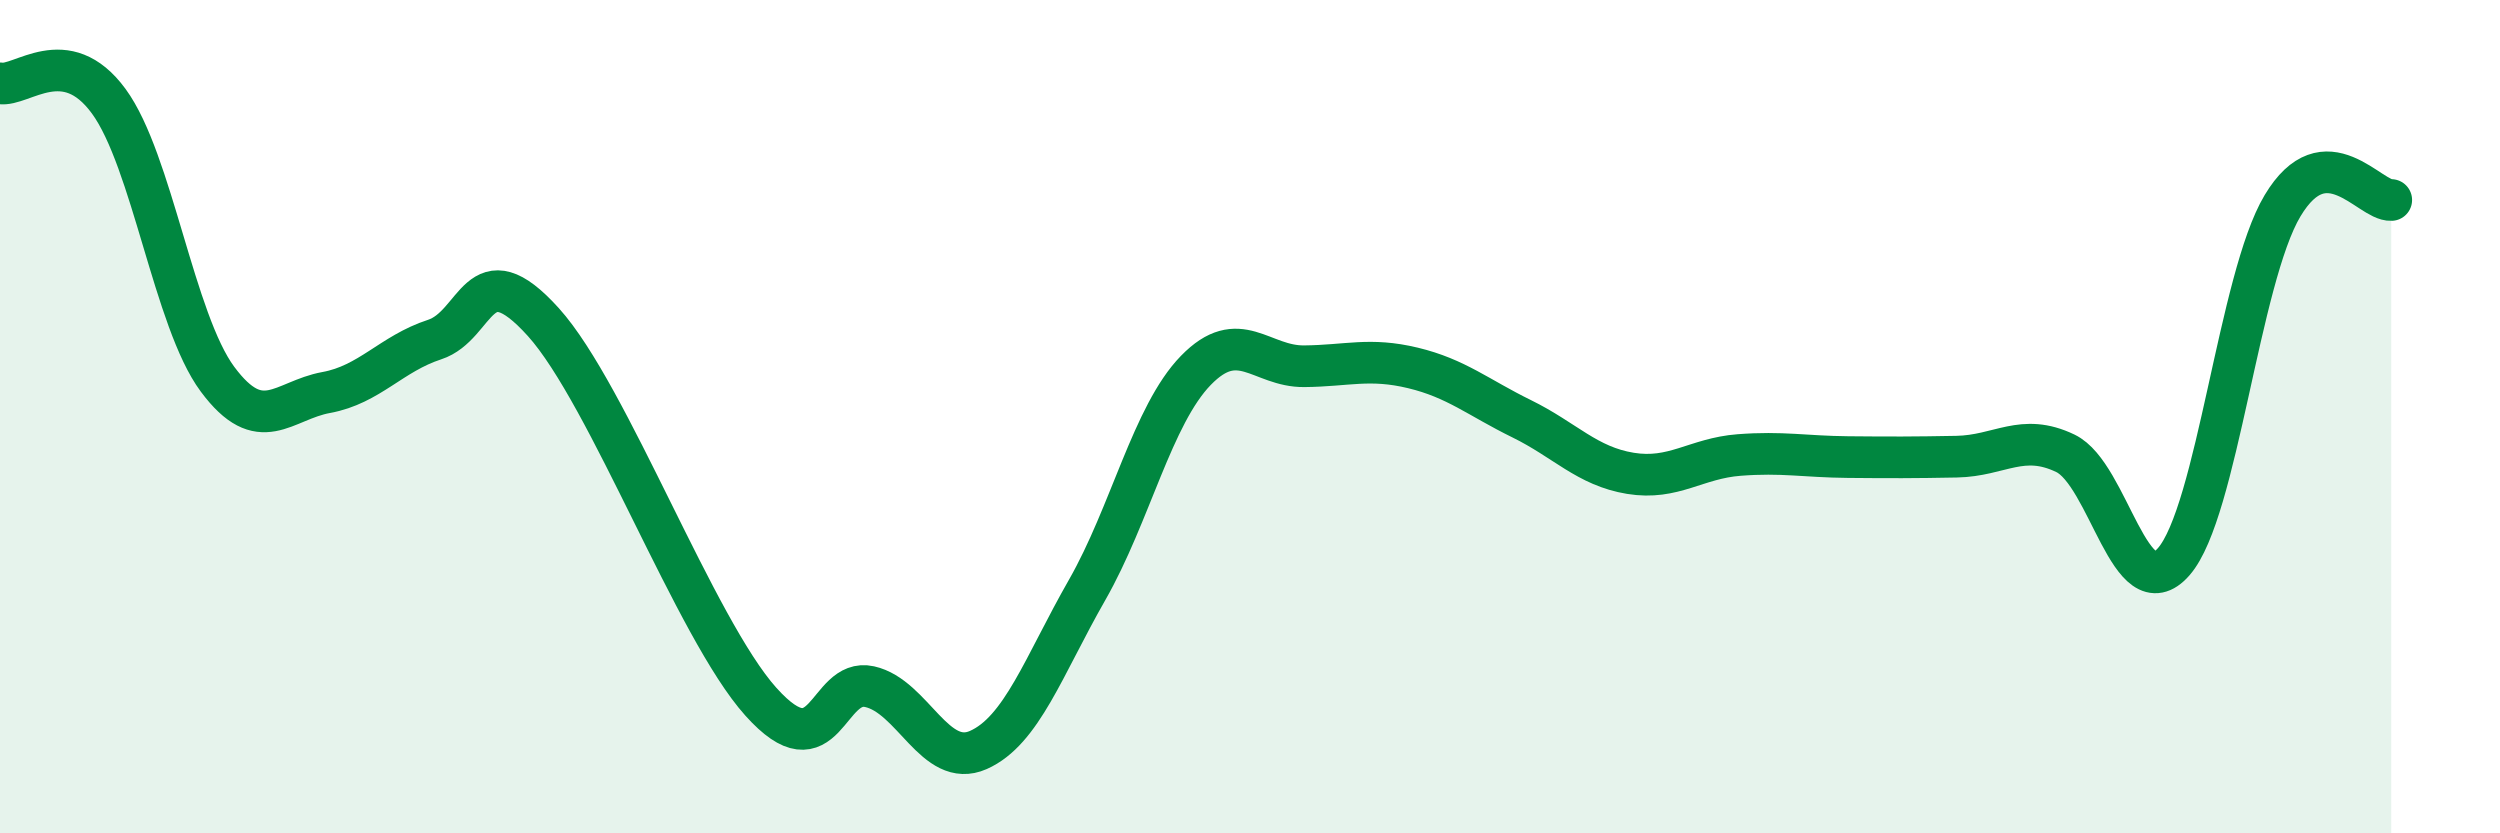
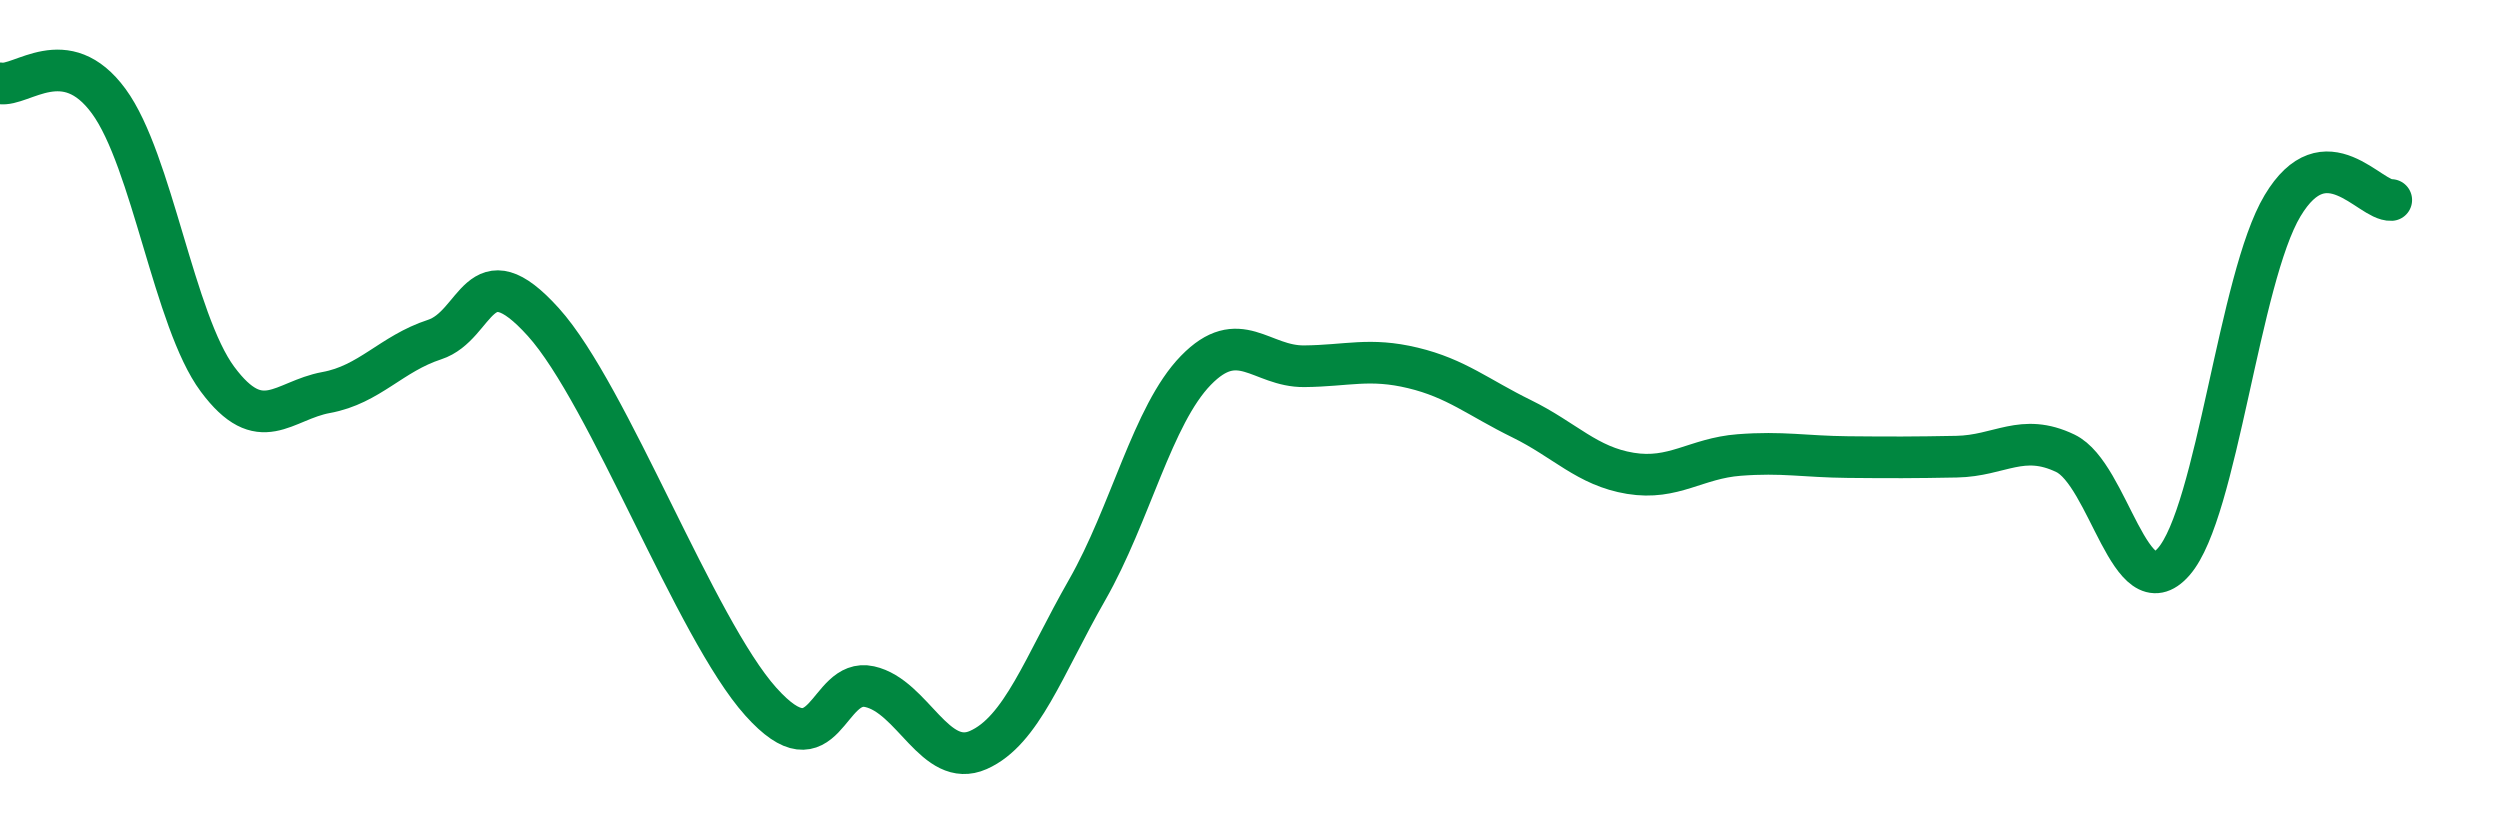
<svg xmlns="http://www.w3.org/2000/svg" width="60" height="20" viewBox="0 0 60 20">
-   <path d="M 0,2 C 0.52,2.09 1.57,1.01 2.61,2.43 C 3.65,3.85 4.18,7.7 5.22,9.1 C 6.26,10.5 6.79,9.61 7.83,9.42 C 8.87,9.23 9.39,8.49 10.43,8.15 C 11.47,7.81 11.47,5.99 13.04,7.73 C 14.61,9.47 16.69,15.09 18.26,16.84 C 19.83,18.59 19.83,16.25 20.87,16.48 C 21.91,16.71 22.44,18.46 23.48,18 C 24.52,17.54 25.05,15.98 26.09,14.16 C 27.13,12.34 27.66,9.96 28.7,8.89 C 29.74,7.82 30.26,8.8 31.3,8.79 C 32.34,8.78 32.87,8.58 33.91,8.83 C 34.95,9.08 35.48,9.54 36.52,10.05 C 37.56,10.56 38.09,11.19 39.13,11.36 C 40.17,11.53 40.7,11 41.74,10.92 C 42.78,10.84 43.31,10.96 44.35,10.97 C 45.39,10.98 45.92,10.98 46.96,10.96 C 48,10.94 48.53,10.38 49.57,10.88 C 50.61,11.38 51.13,14.67 52.17,13.48 C 53.21,12.29 53.74,6.68 54.78,4.94 C 55.82,3.2 56.87,4.83 57.39,4.8L57.39 20L0 20Z" fill="#008740" opacity="0.1" stroke-linecap="round" stroke-linejoin="round" />
  <path d="M 0,2 C 0.52,2.09 1.57,1.01 2.61,2.43 C 3.65,3.85 4.18,7.7 5.22,9.1 C 6.26,10.5 6.79,9.61 7.83,9.42 C 8.87,9.23 9.39,8.49 10.43,8.15 C 11.47,7.81 11.47,5.99 13.04,7.73 C 14.61,9.47 16.69,15.09 18.26,16.84 C 19.83,18.59 19.83,16.25 20.87,16.48 C 21.91,16.71 22.44,18.46 23.48,18 C 24.52,17.54 25.05,15.98 26.09,14.16 C 27.13,12.34 27.66,9.96 28.7,8.89 C 29.74,7.82 30.26,8.8 31.3,8.79 C 32.34,8.78 32.87,8.58 33.91,8.83 C 34.95,9.08 35.48,9.54 36.52,10.05 C 37.56,10.56 38.09,11.19 39.13,11.36 C 40.17,11.53 40.7,11 41.74,10.92 C 42.78,10.84 43.31,10.96 44.35,10.97 C 45.39,10.98 45.92,10.98 46.96,10.96 C 48,10.94 48.53,10.38 49.57,10.88 C 50.61,11.38 51.13,14.67 52.17,13.48 C 53.21,12.29 53.74,6.68 54.78,4.94 C 55.82,3.2 56.87,4.83 57.39,4.8" stroke="#008740" stroke-width="1" fill="none" stroke-linecap="round" stroke-linejoin="round" />
</svg>